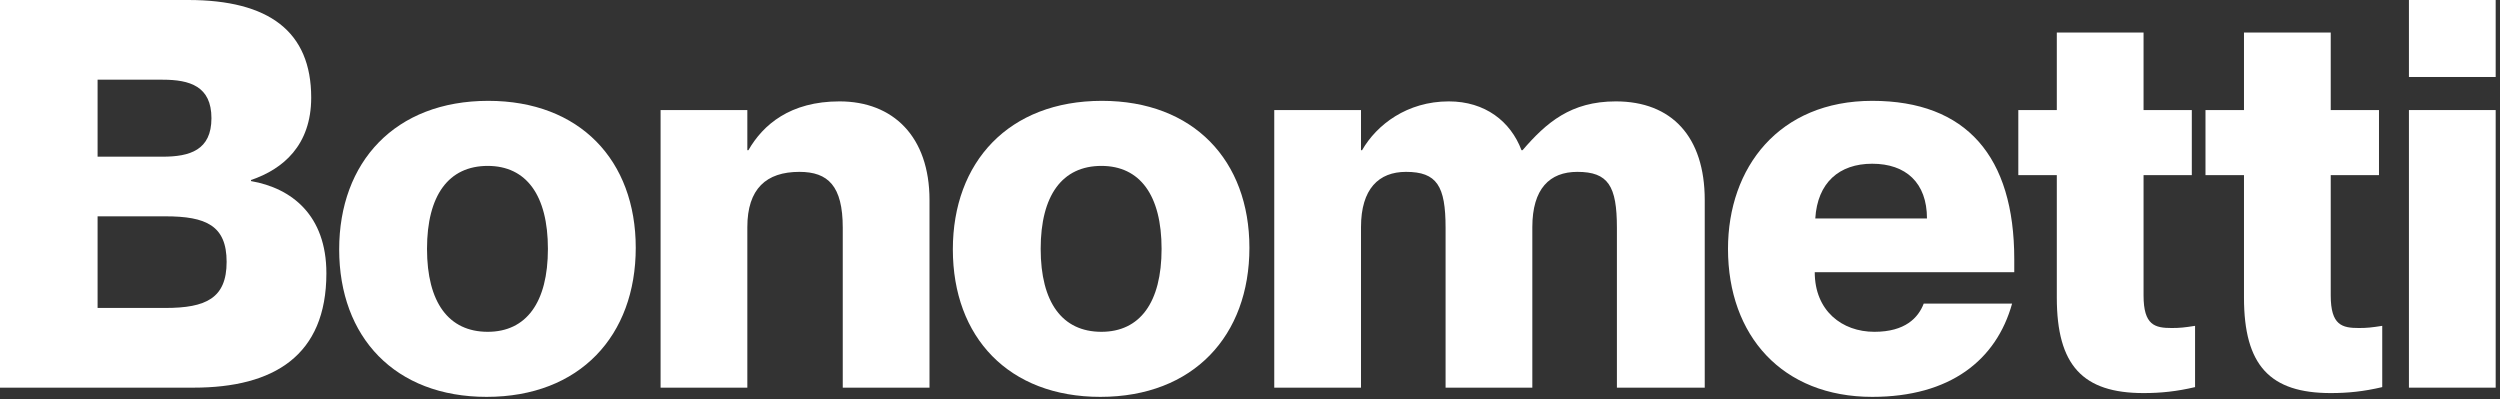
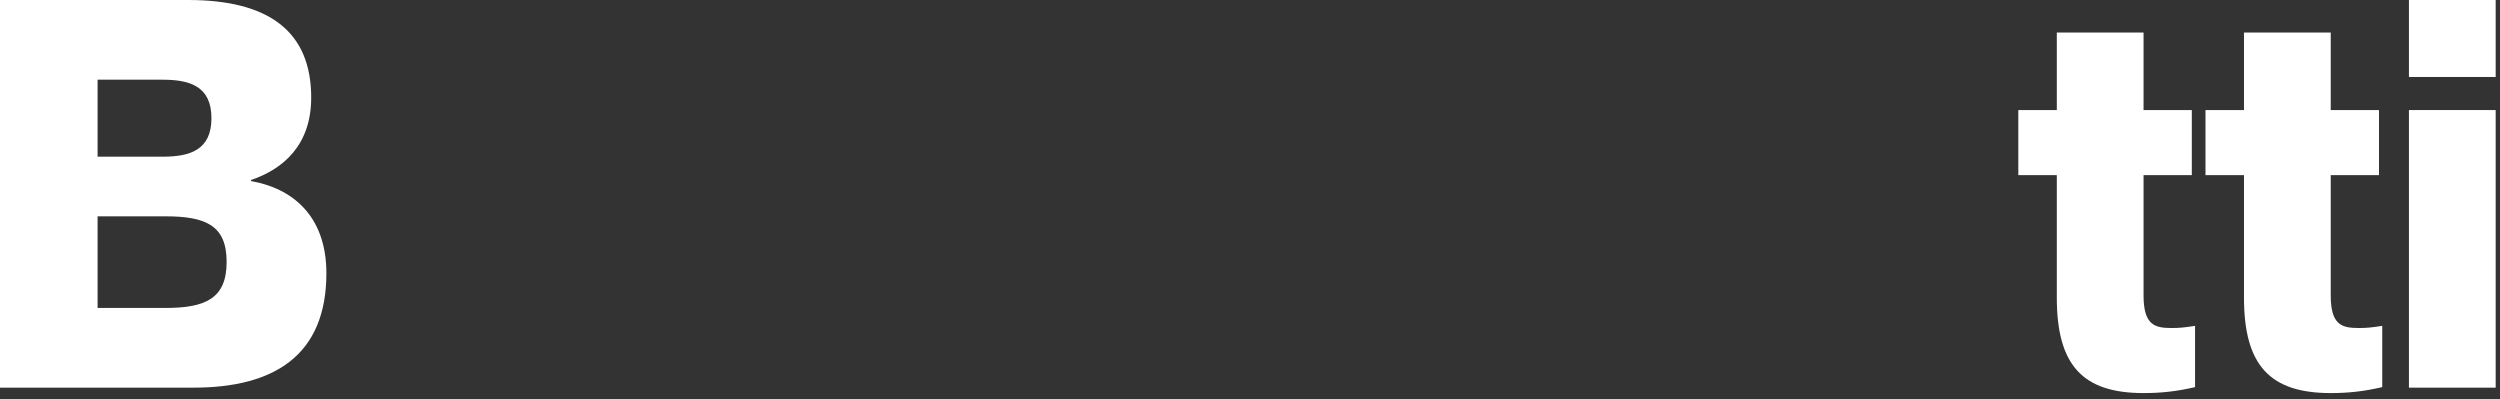
<svg xmlns="http://www.w3.org/2000/svg" width="332" height="53" viewBox="0 0 332 53" fill="none">
  <rect x="0" y="0" width="332" height="53" fill="#333333" stroke="none" />
  <path d="M0 51.48V0H24.984C35.712 0 41.328 4.176 41.328 12.96C41.328 19.296 37.584 22.464 33.336 23.904V24.048C38.736 24.984 43.344 28.584 43.344 36.288C43.344 47.232 36.36 51.48 25.704 51.48H0ZM12.96 40.896H21.96C27.36 40.896 30.096 39.6 30.096 34.776C30.096 29.952 27.36 28.728 21.96 28.728H12.96V40.896ZM12.96 20.808H21.6C25.2 20.808 28.08 19.944 28.08 15.696C28.08 11.448 25.2 10.584 21.6 10.584H12.96V20.808Z" fill="white" />
-   <path d="M64.627 52.704C52.459 52.704 45.043 44.784 45.043 33.12C45.043 21.528 52.459 13.392 64.843 13.392C77.011 13.392 84.427 21.312 84.427 32.904C84.427 44.568 77.011 52.704 64.627 52.704ZM56.707 33.048C56.707 40.176 59.587 44.064 64.771 44.064C69.883 44.064 72.763 40.176 72.763 33.048C72.763 25.92 69.883 22.032 64.771 22.032C59.587 22.032 56.707 25.92 56.707 33.048Z" fill="white" />
-   <path d="M111.918 30.24C111.918 24.696 109.974 22.824 106.158 22.824C101.766 22.824 99.246 25.056 99.246 30.168V51.48H87.726V14.616H99.246V19.944H99.39C101.334 16.56 104.934 13.464 111.486 13.464C118.614 13.464 123.438 18.144 123.438 26.568V51.48H111.918V30.24Z" fill="white" />
-   <path d="M146.122 52.704C133.954 52.704 126.538 44.784 126.538 33.12C126.538 21.528 133.954 13.392 146.338 13.392C158.506 13.392 165.922 21.312 165.922 32.904C165.922 44.568 158.506 52.704 146.122 52.704ZM138.202 33.048C138.202 40.176 141.082 44.064 146.266 44.064C151.378 44.064 154.258 40.176 154.258 33.048C154.258 25.92 151.378 22.032 146.266 22.032C141.082 22.032 138.202 25.92 138.202 33.048Z" fill="white" />
-   <path d="M191.973 30.24C191.973 24.696 190.821 22.824 186.717 22.824C183.117 22.824 180.741 25.056 180.741 30.168V51.48H169.221V14.616H180.741V19.944H180.885C182.829 16.56 186.861 13.464 192.405 13.464C197.229 13.464 200.613 16.128 202.053 19.944H202.197C205.365 16.272 208.605 13.464 214.581 13.464C221.997 13.464 226.389 18.144 226.389 26.568V51.48H214.725V30.24C214.725 24.696 213.573 22.824 209.469 22.824C205.797 22.824 203.493 25.056 203.493 30.168V51.48H191.973V30.24Z" fill="white" />
-   <path d="M248.63 52.704C236.678 52.704 229.478 44.568 229.478 33.048C229.478 22.248 236.246 13.392 248.63 13.392C261.158 13.392 267.494 20.808 267.494 34.416V36.144H240.998C240.998 41.256 244.598 44.064 248.918 44.064C253.022 44.064 254.75 42.192 255.47 40.32H267.206C265.118 47.808 258.998 52.704 248.63 52.704ZM241.07 29.016H255.902C255.902 24.264 253.094 21.744 248.63 21.744C244.238 21.744 241.358 24.264 241.07 29.016Z" fill="white" />
  <path d="M284.664 52.2C276.6 52.2 273.144 48.528 273.144 39.528V23.256H268.032V14.616H273.144V4.32H284.664V14.616H291.072V23.256H284.664V39.24C284.664 43.2 286.176 43.56 288.408 43.56C289.488 43.56 290.136 43.488 291.504 43.272V51.408C289.056 51.984 286.968 52.2 284.664 52.2Z" fill="white" />
  <path d="M309.521 52.2C301.457 52.2 298.001 48.528 298.001 39.528V23.256H292.889V14.616H298.001V4.32H309.521V14.616H315.929V23.256H309.521V39.24C309.521 43.2 311.033 43.56 313.265 43.56C314.345 43.56 314.993 43.488 316.361 43.272V51.408C313.913 51.984 311.825 52.2 309.521 52.2Z" fill="white" />
  <path d="M319.906 51.48V14.616H331.426V51.48H319.906ZM319.906 10.224V0H331.426V10.224H319.906Z" fill="white" />
</svg>